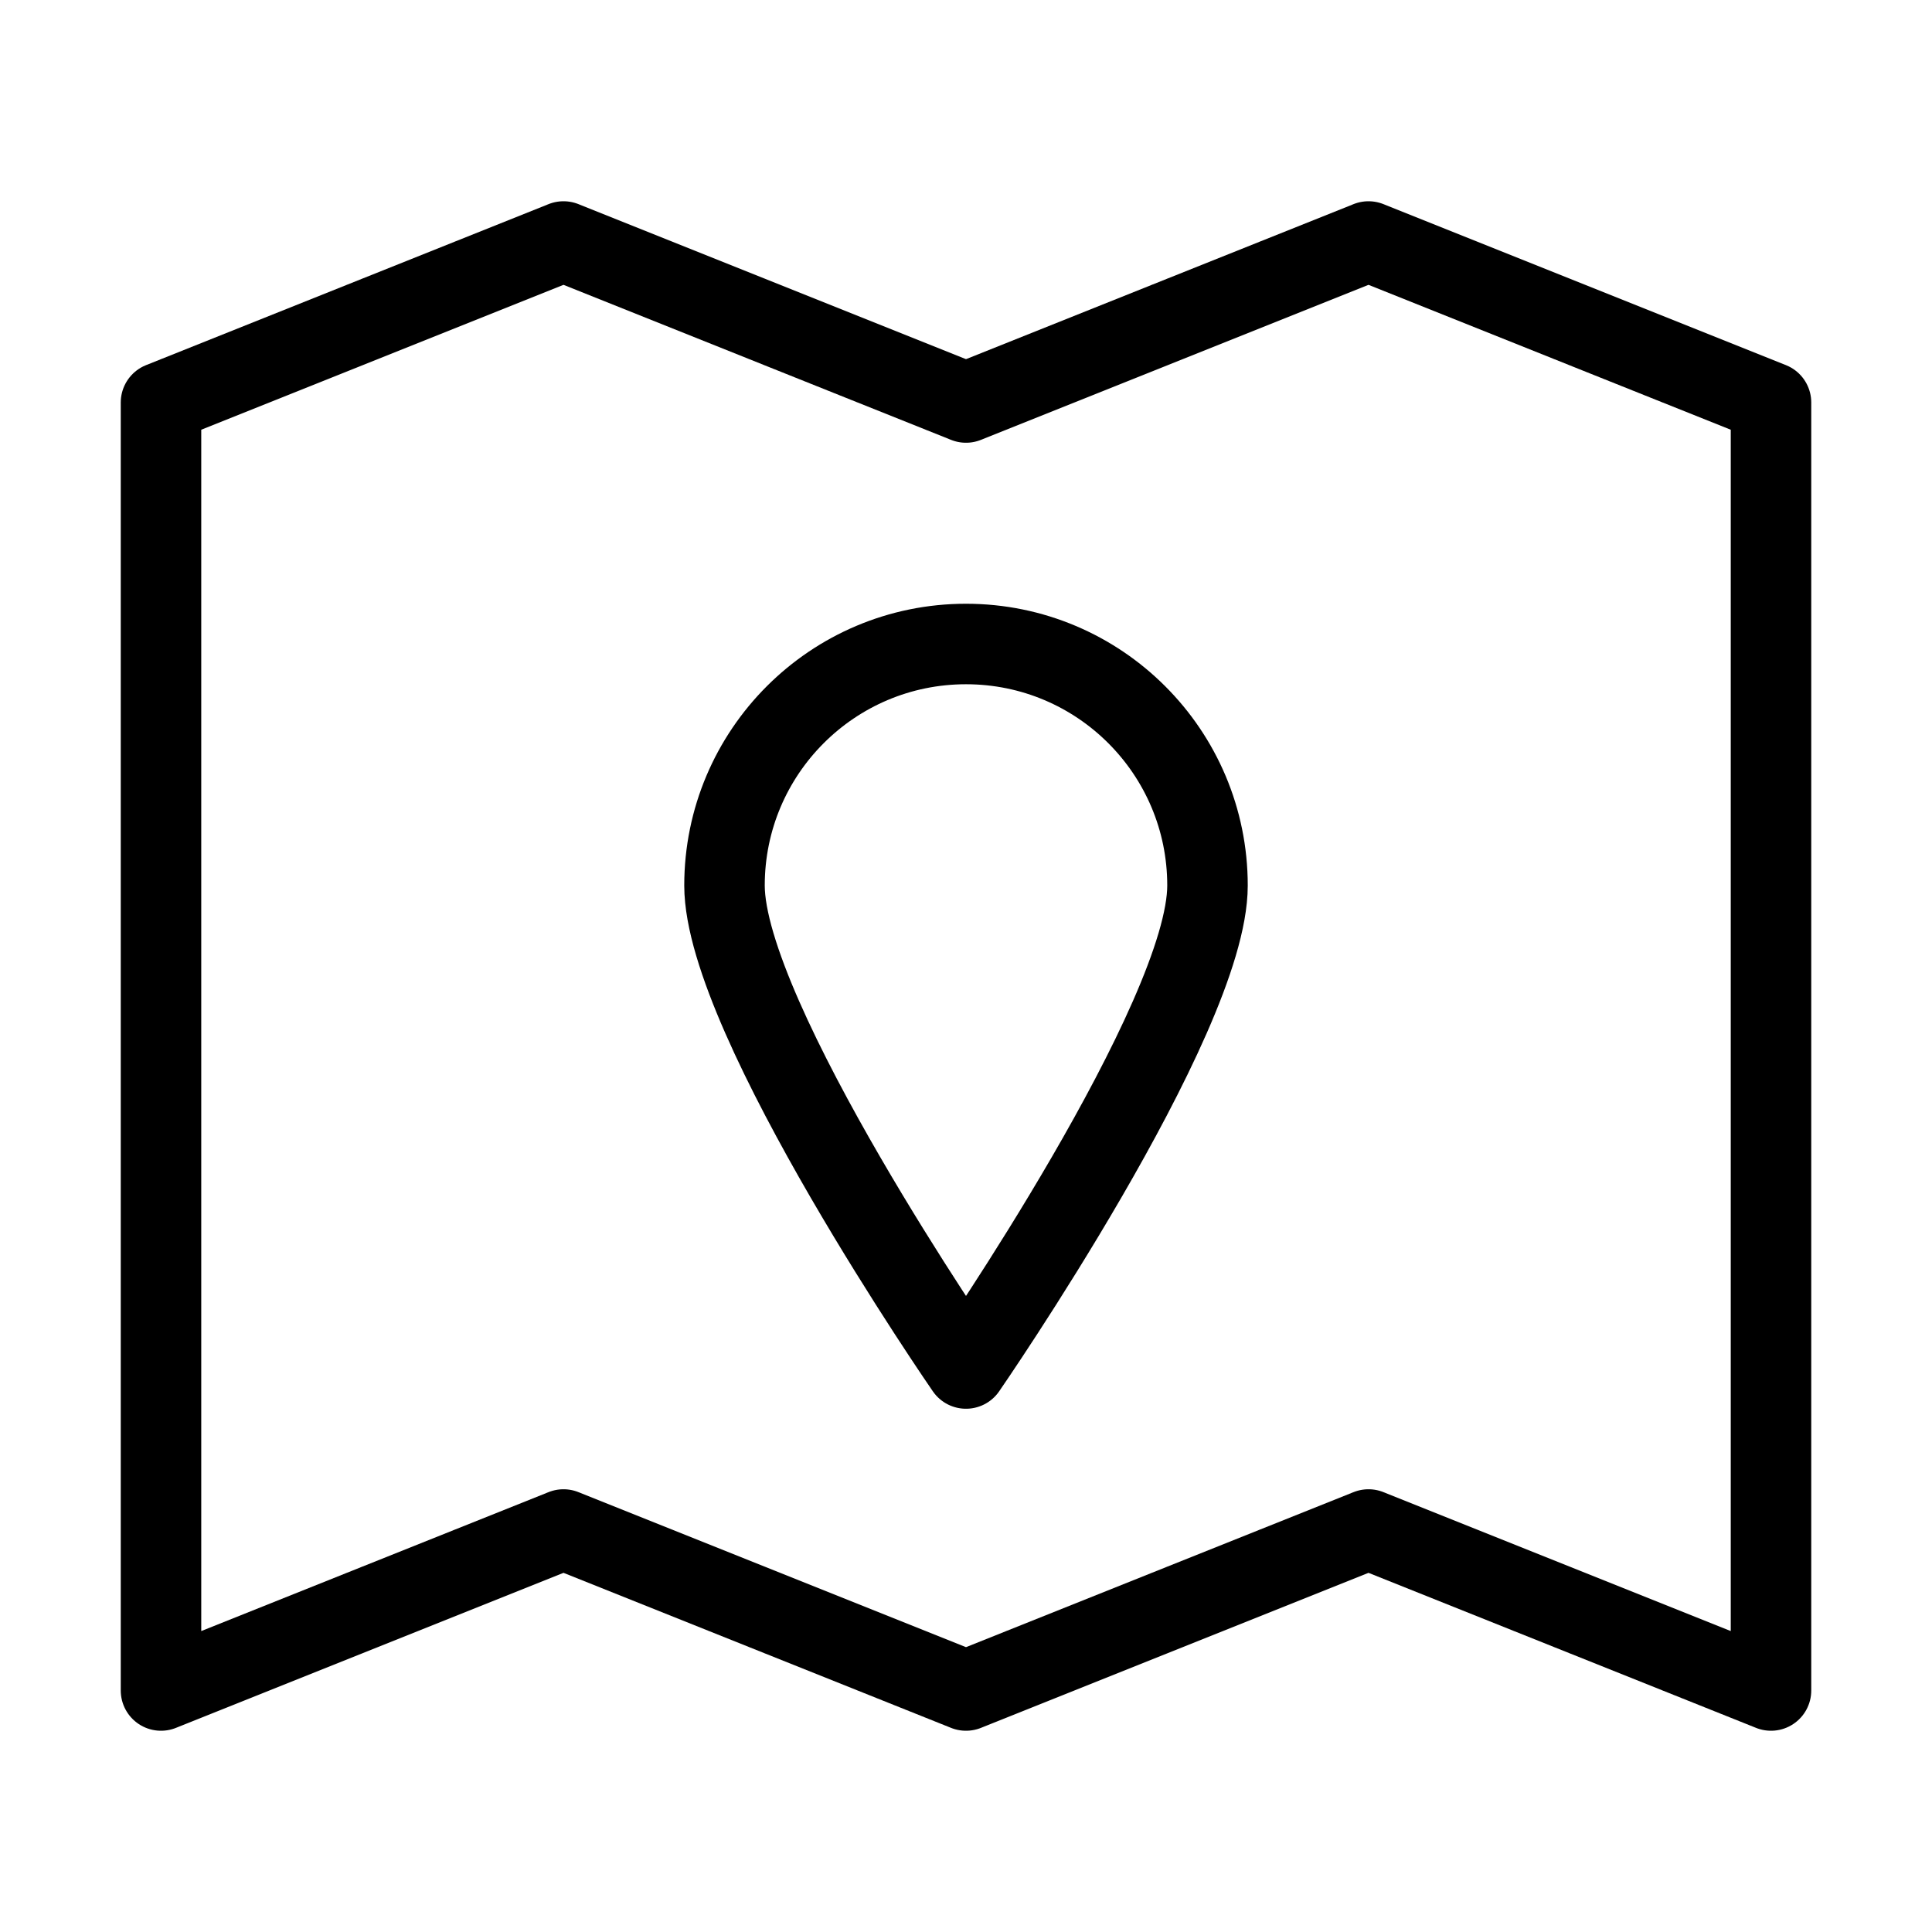
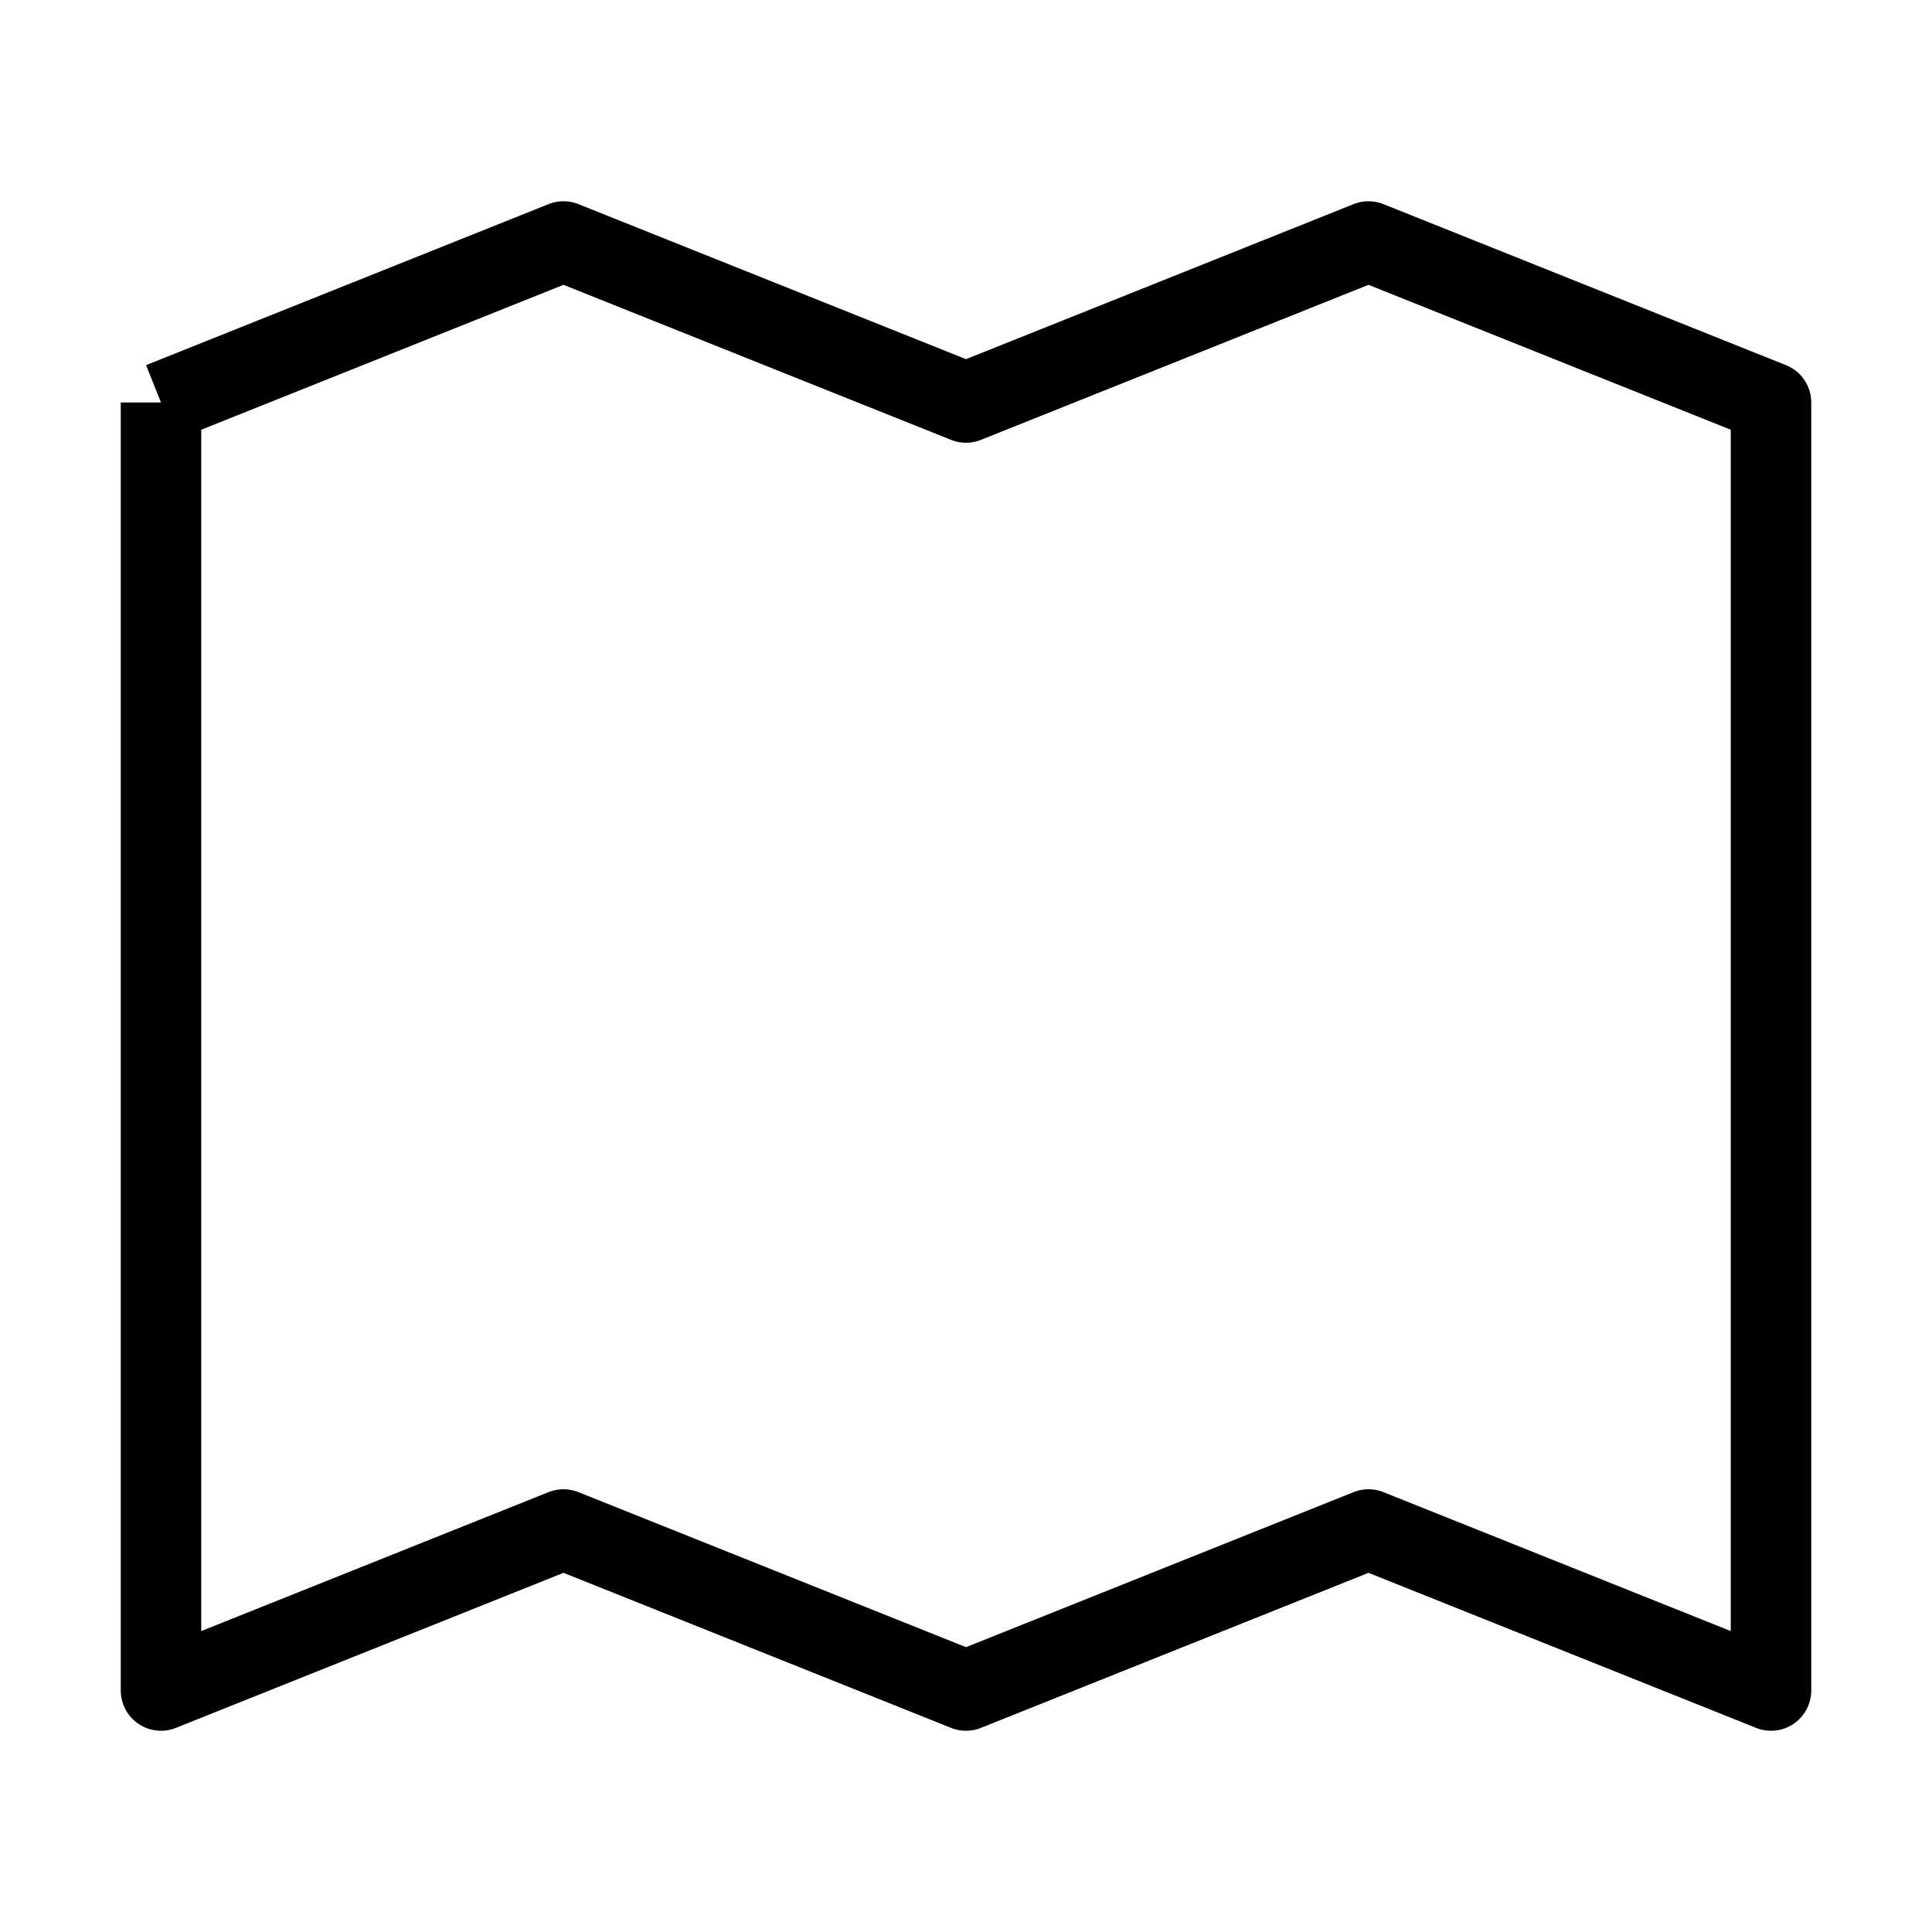
<svg xmlns="http://www.w3.org/2000/svg" width="24" height="24" viewBox="0 0 24 24" fill="none">
-   <path d="M2 5L7 3L12 5L17 3L22 5V21L17 19L12 21L7 19L2 21V5Z" stroke="black" stroke-linejoin="round" />
-   <path d="M15 11C15 12.657 12 17 12 17C12 17 9 12.657 9 11C9 9.343 10.343 8 12 8C13.657 8 15 9.343 15 11Z" stroke="black" stroke-linejoin="round" />
+   <path d="M2 5L7 3L12 5L17 3L22 5V21L17 19L12 21L7 19L2 21V5" stroke="black" stroke-linejoin="round" />
</svg>